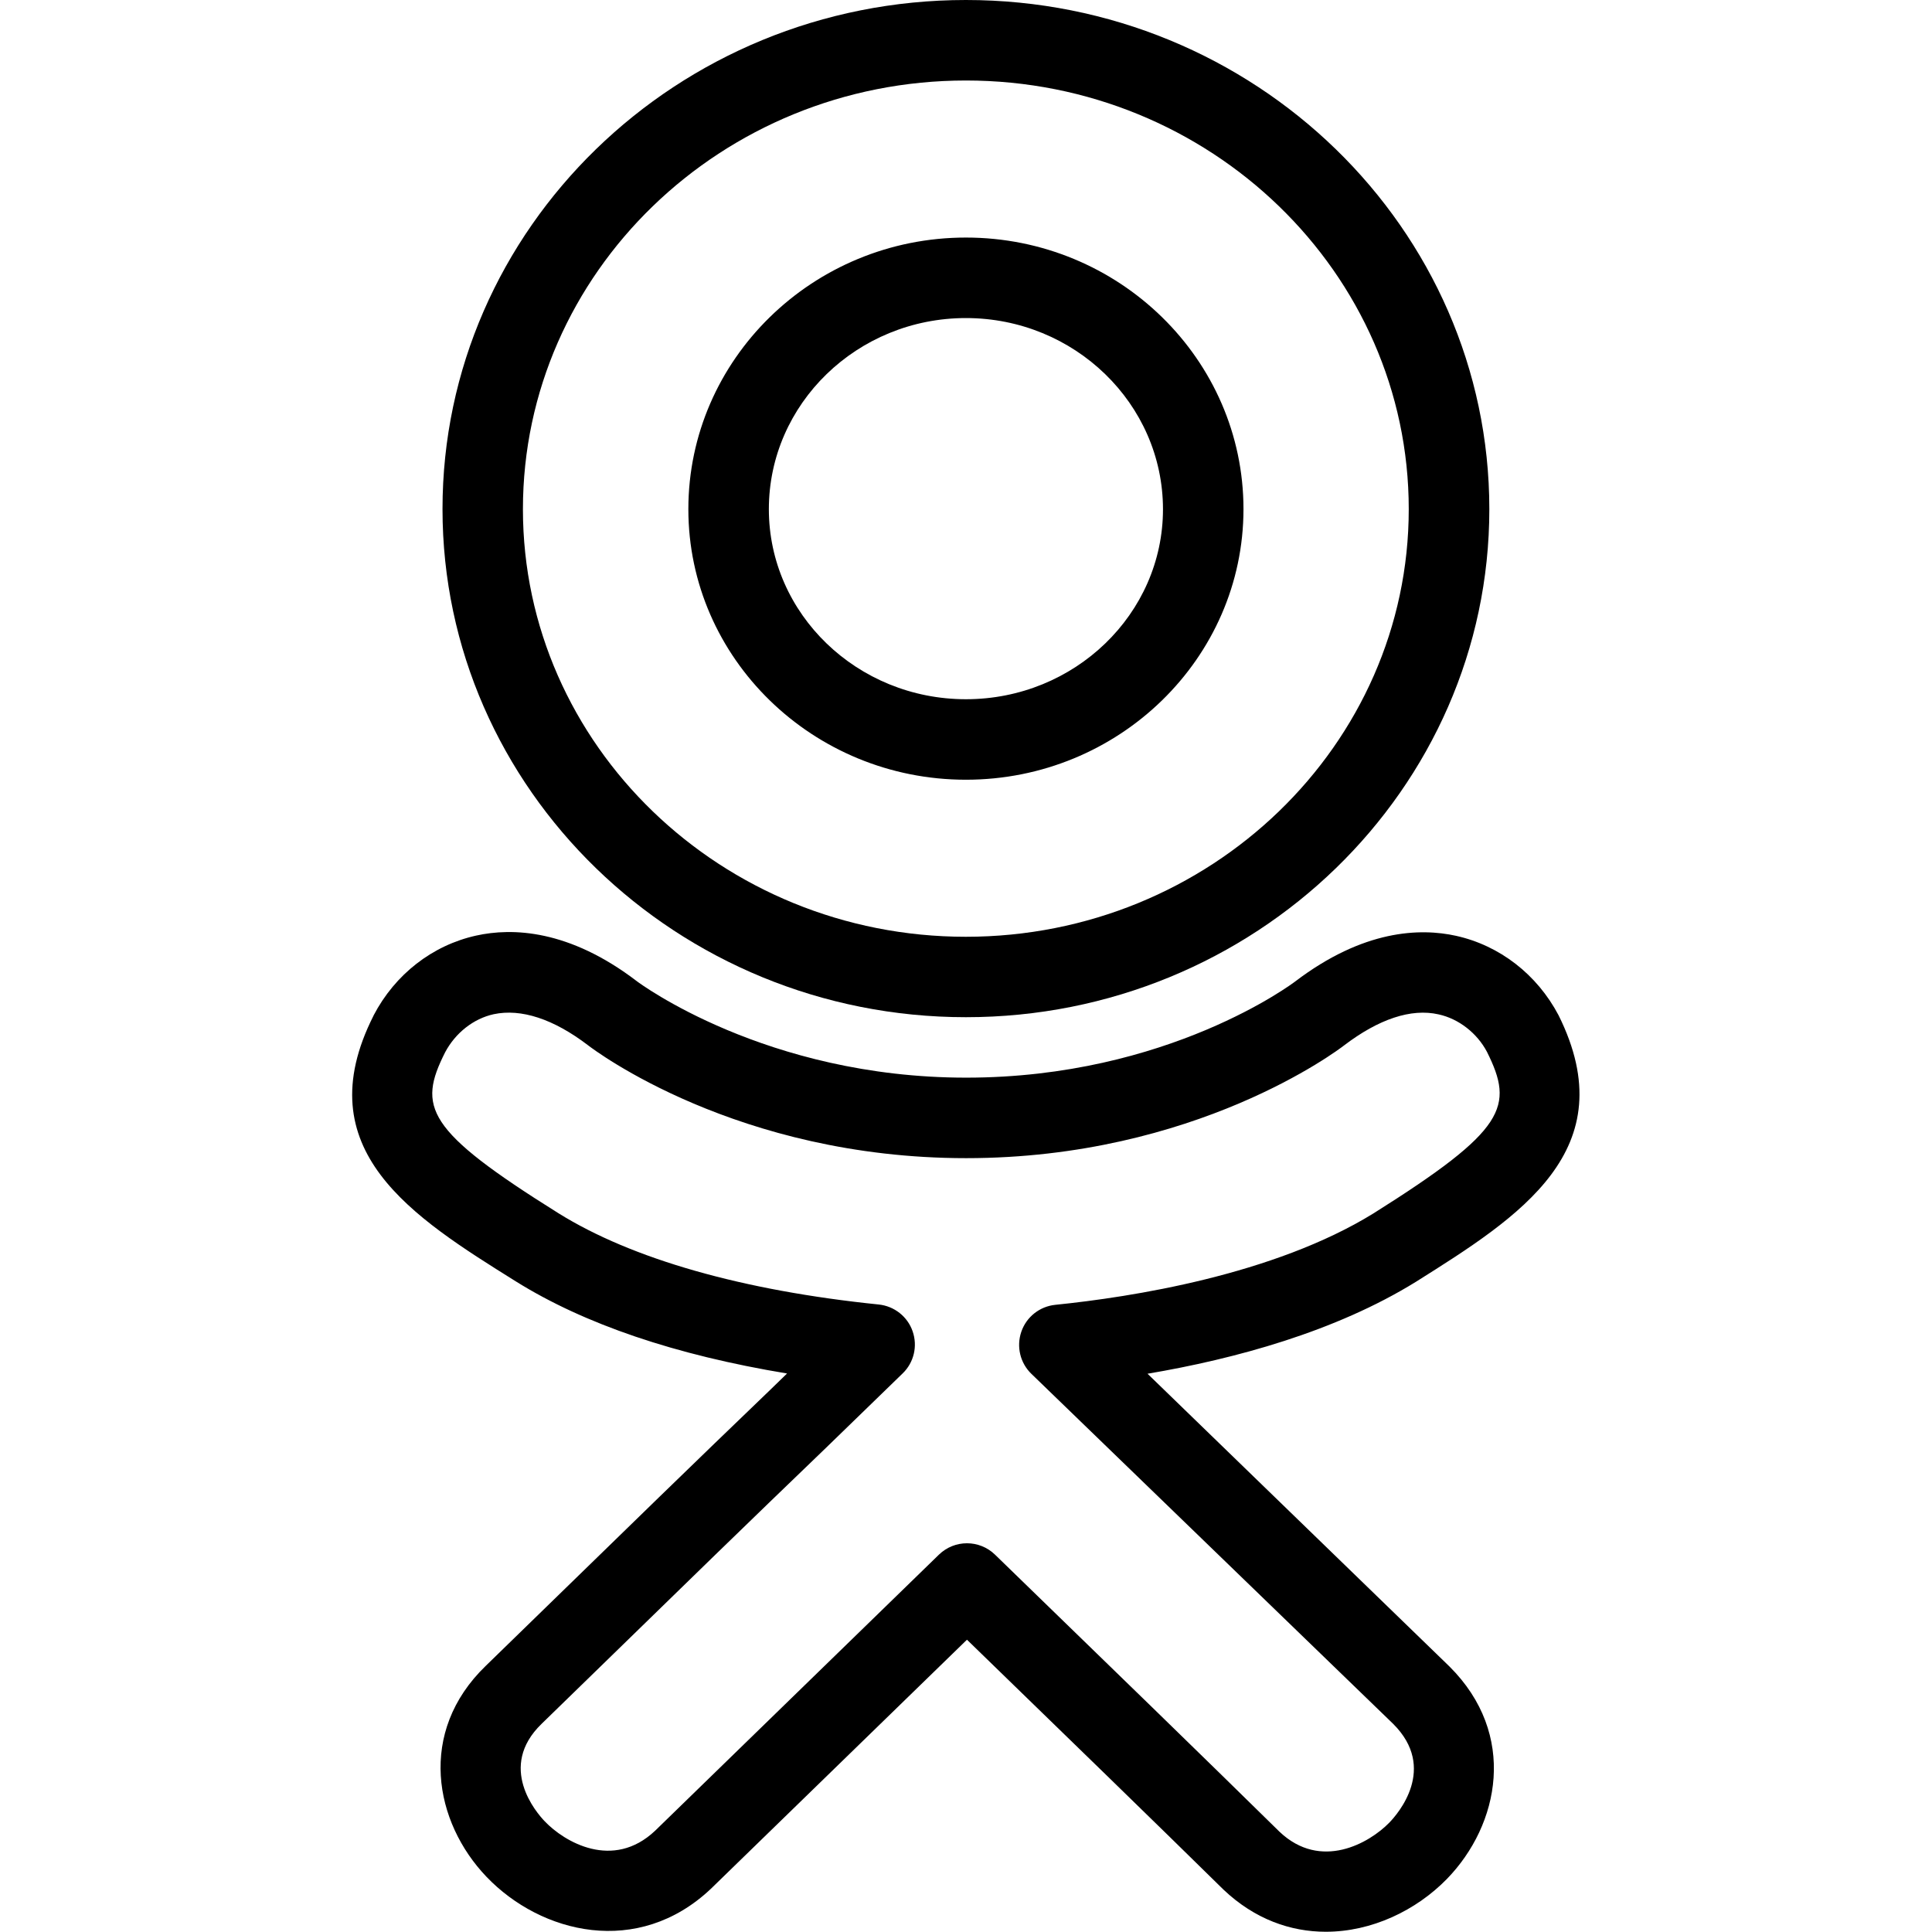
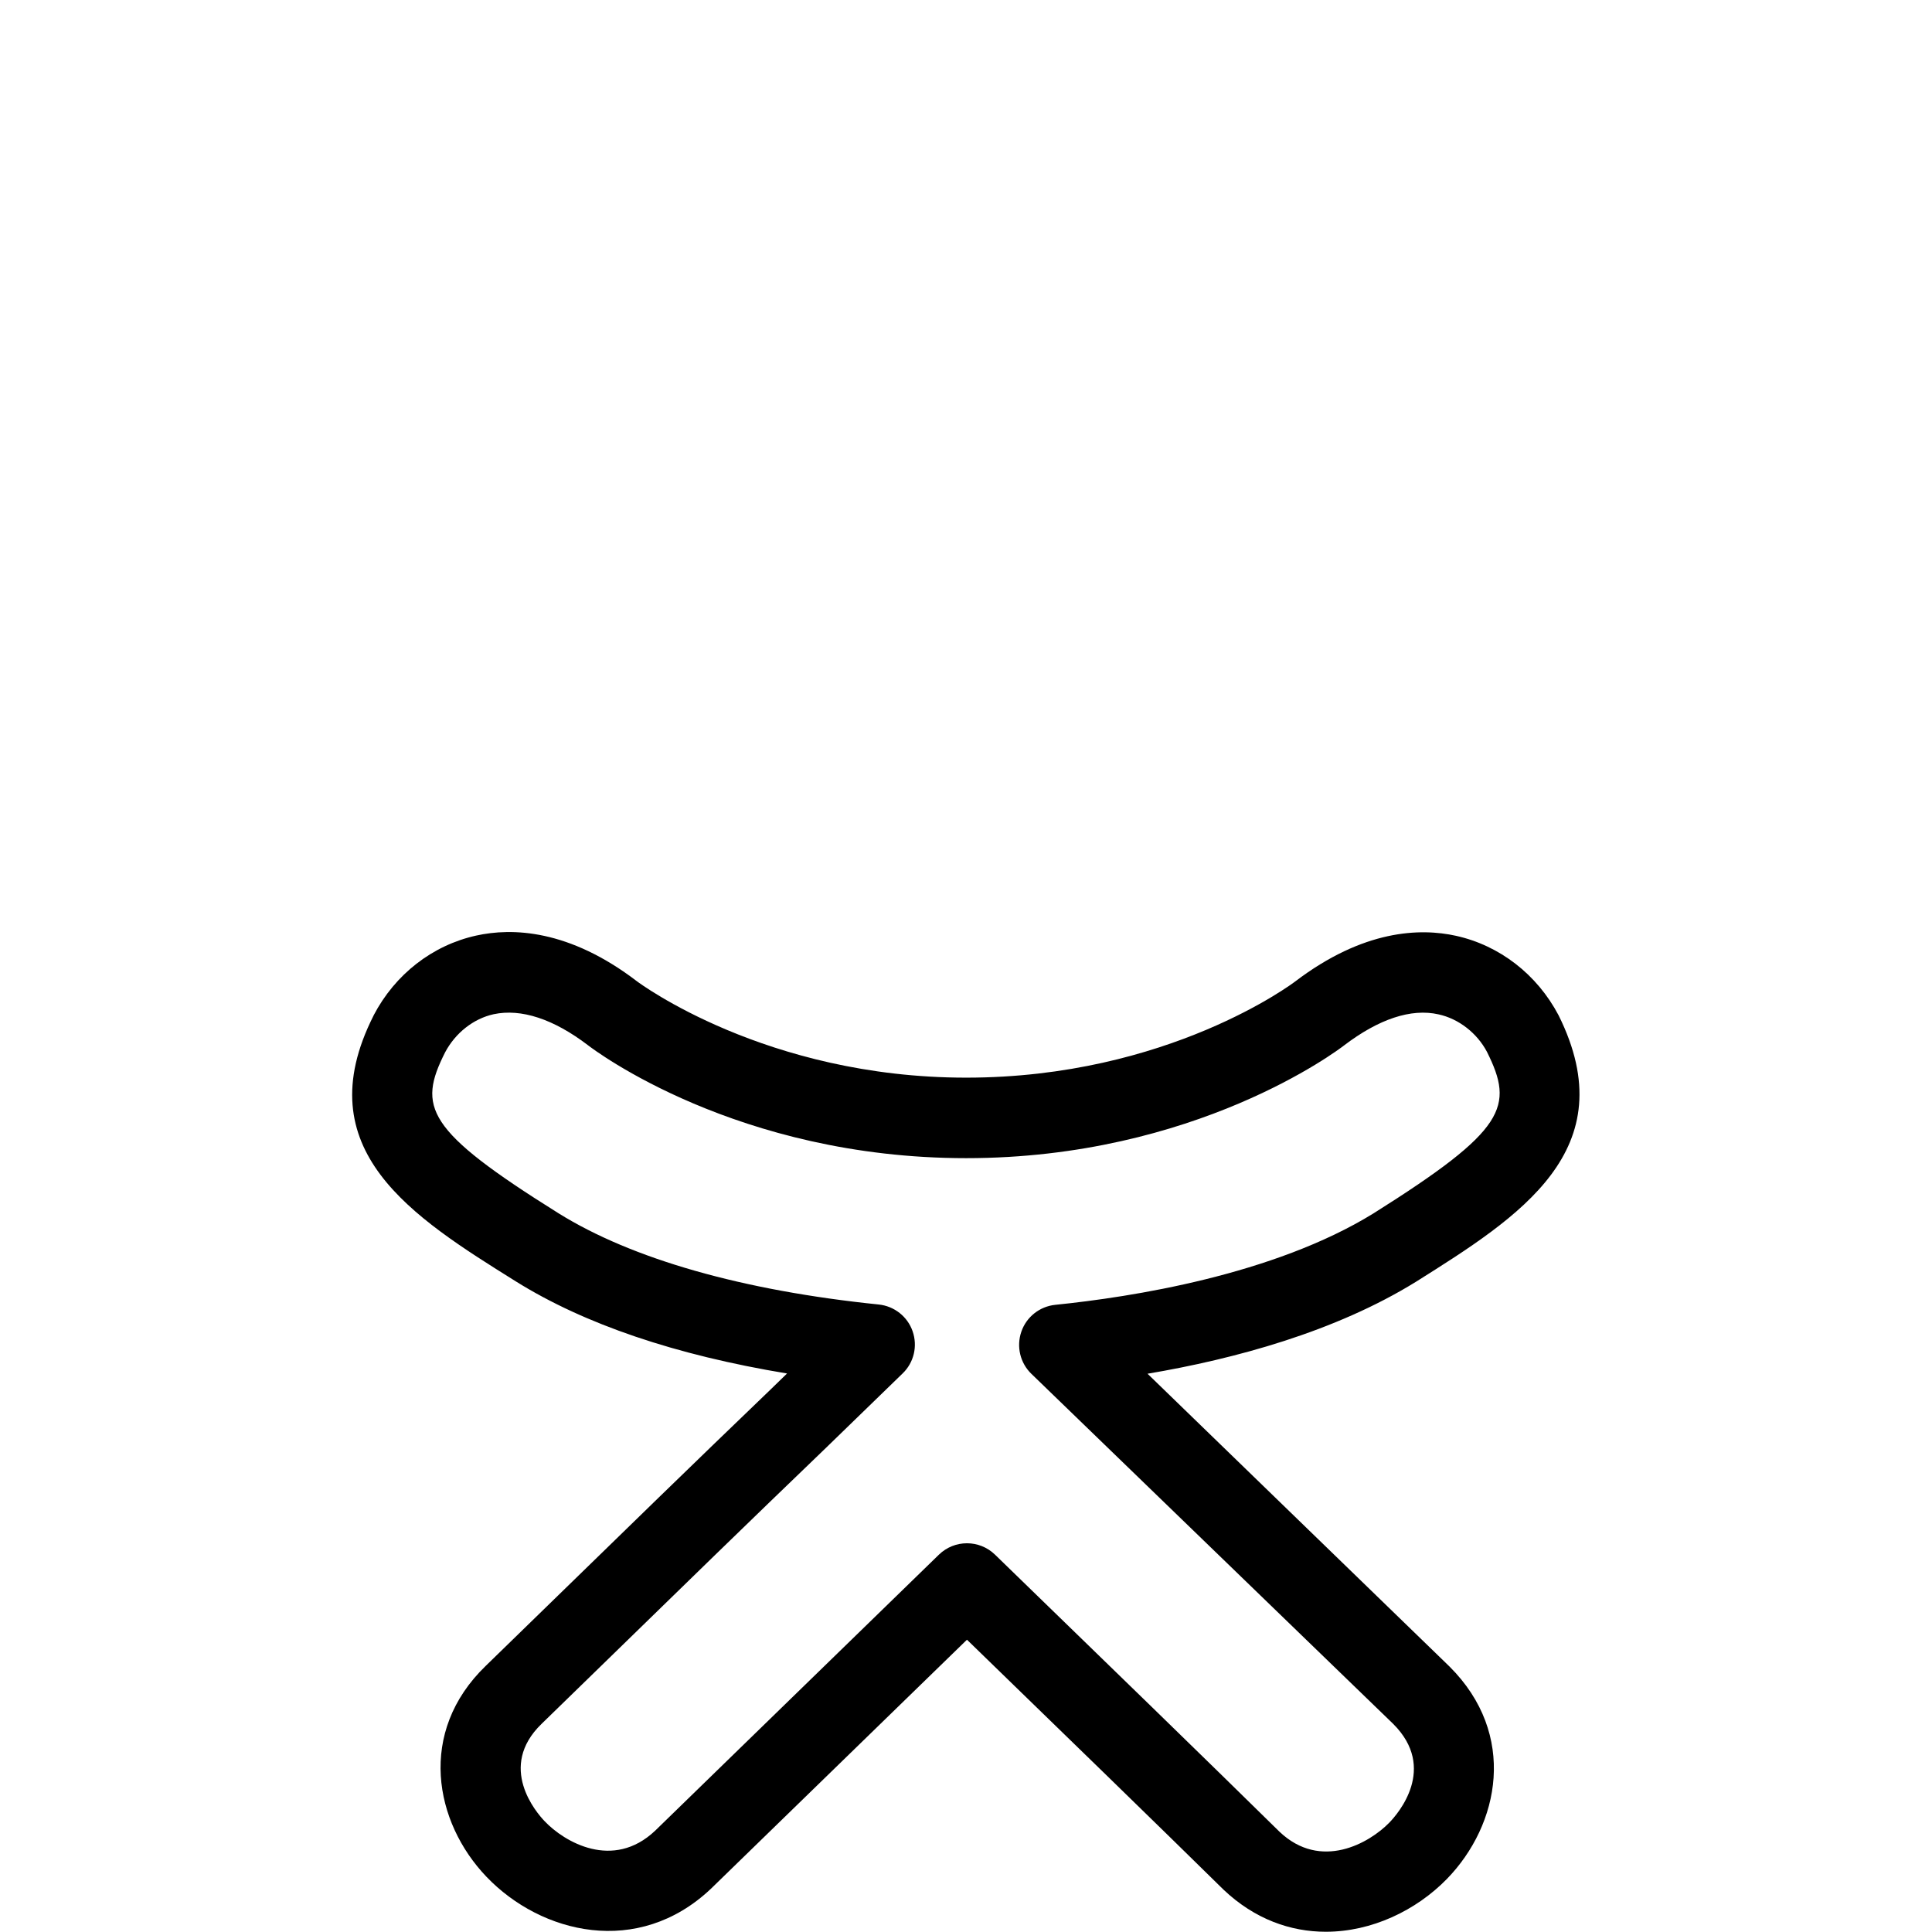
<svg xmlns="http://www.w3.org/2000/svg" enable-background="new 0 0 24 24" viewBox="0 0 24 24" id="odnoklassniki">
  <path d="m16.47 23.997c-.437 0-.883-.155-1.271-.523-.813-.8-1.964-1.918-3.187-3.105l-3.182 3.095c-.904.854-2.108.559-2.786-.149-.65-.679-.862-1.797-.011-2.62l.899-.875c.771-.751 1.686-1.643 2.634-2.553l.211-.205c-1.386-.229-2.516-.612-3.369-1.144-1.284-.802-2.611-1.631-1.769-3.299.001-.002.002-.004.003-.007.266-.509.73-.87 1.274-.99.443-.098 1.151-.08 1.999.57.017.012 1.596 1.195 4.087 1.195 2.511 0 4.07-1.182 4.085-1.193.851-.648 1.556-.667 2-.569.542.12 1.006.479 1.274.987.833 1.675-.492 2.506-1.772 3.311-1.001.619-2.246.958-3.334 1.142l3.751 3.637c.847.843.624 1.964-.032 2.639-.384.393-.935.656-1.504.656zm-4.458-4.826c.125 0 .251.047.348.141 1.386 1.345 2.661 2.583 3.535 3.443.514.487 1.116.14 1.363-.113.105-.108.603-.676.048-1.228l-4.492-4.346c-.141-.135-.19-.339-.127-.524s.228-.315.422-.335c.943-.096 2.711-.37 3.953-1.136 1.653-1.04 1.748-1.326 1.41-2.006-.123-.233-.35-.411-.601-.466-.342-.078-.746.059-1.175.386-.071.055-1.845 1.4-4.694 1.4s-4.623-1.345-4.697-1.402c-.428-.327-.832-.459-1.173-.386-.25.055-.475.232-.603.474-.341.678-.246.964 1.408 1.998.913.569 2.289.961 3.979 1.134.193.02.358.15.421.333.064.184.016.388-.124.523l-.954.926c-.948.911-1.86 1.799-2.63 2.55l-.901.877c-.554.536-.065 1.103.038 1.21.245.258.848.612 1.371.119l3.526-3.43c.098-.095.223-.142.349-.142z" />
-   <path d="m11.999 12.636c-3.585 0-6.502-2.832-6.502-6.312-.001-3.487 2.916-6.324 6.502-6.324s6.502 2.837 6.502 6.325c0 3.48-2.917 6.311-6.502 6.311zm0-11.636c-3.035 0-5.503 2.389-5.503 5.325 0 2.929 2.468 5.312 5.502 5.312s5.502-2.383 5.502-5.312c.001-2.936-2.467-5.325-5.501-5.325zm0 8.686c-1.901 0-3.448-1.508-3.448-3.361 0-1.86 1.547-3.374 3.448-3.374s3.448 1.514 3.448 3.374c-.001 1.853-1.548 3.361-3.448 3.361zm0-5.735c-1.35 0-2.448 1.065-2.448 2.374 0 1.302 1.098 2.361 2.448 2.361s2.448-1.059 2.448-2.361c-.001-1.309-1.099-2.374-2.448-2.374z" />
</svg>